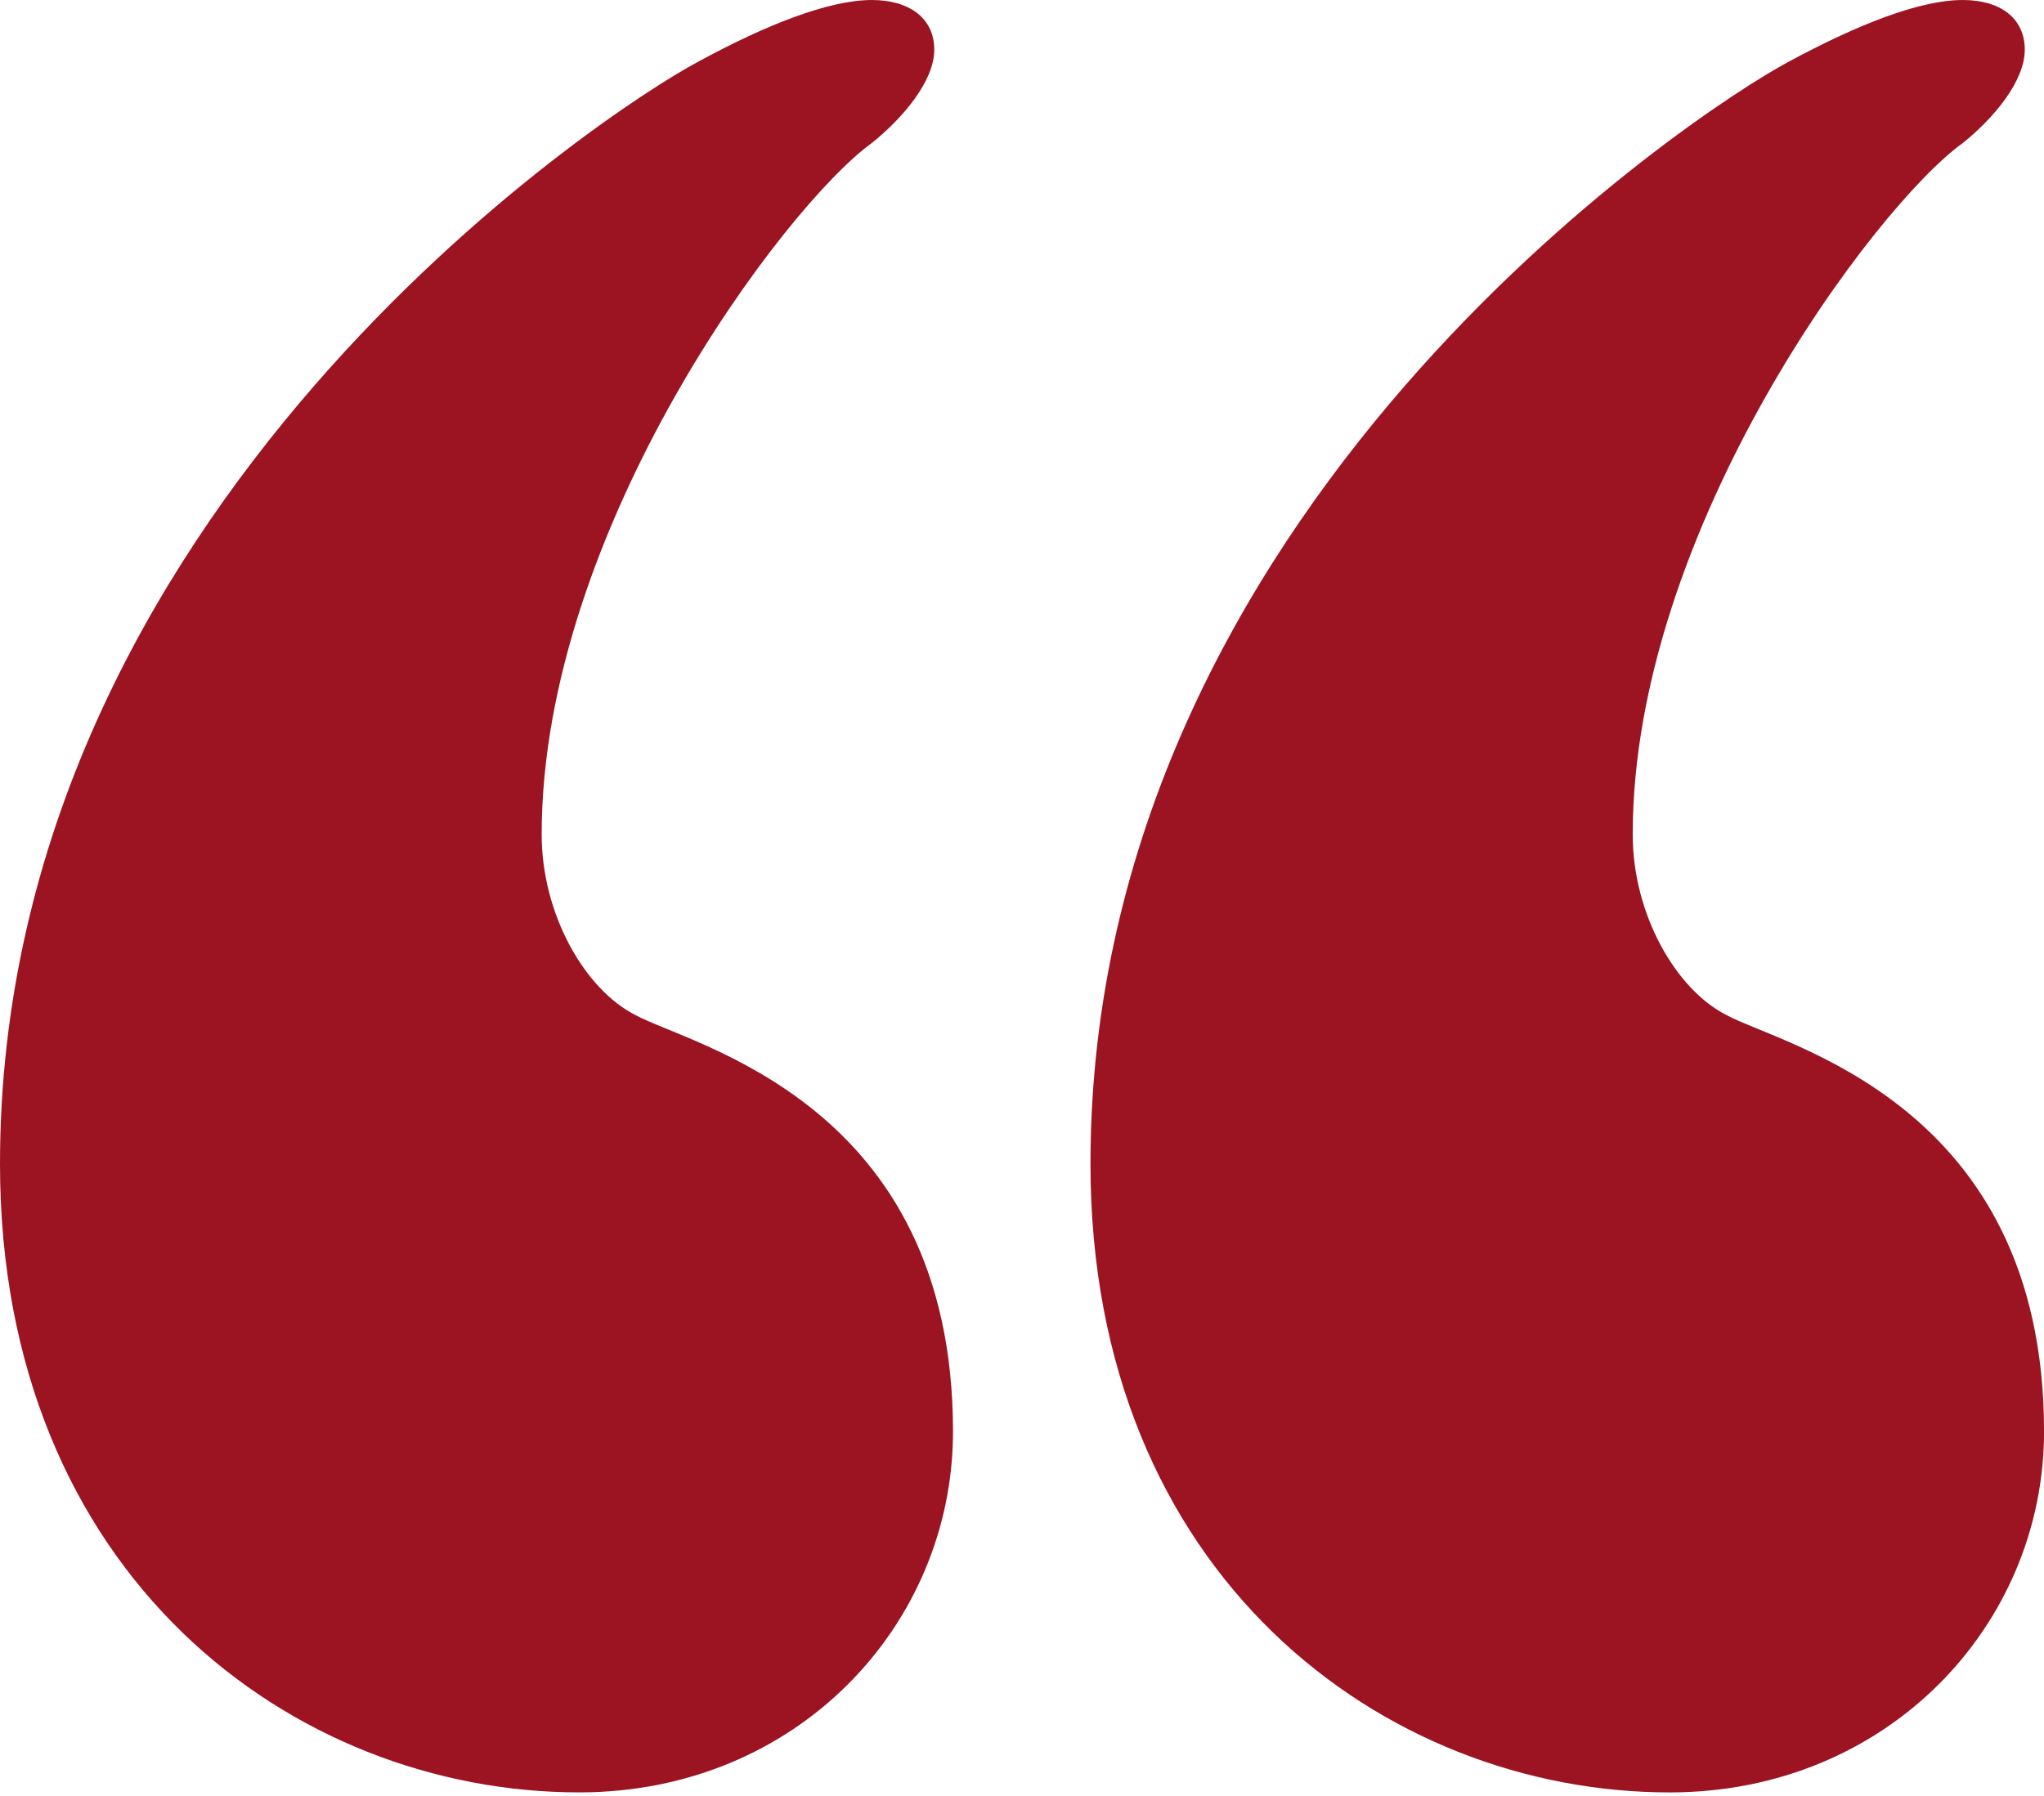
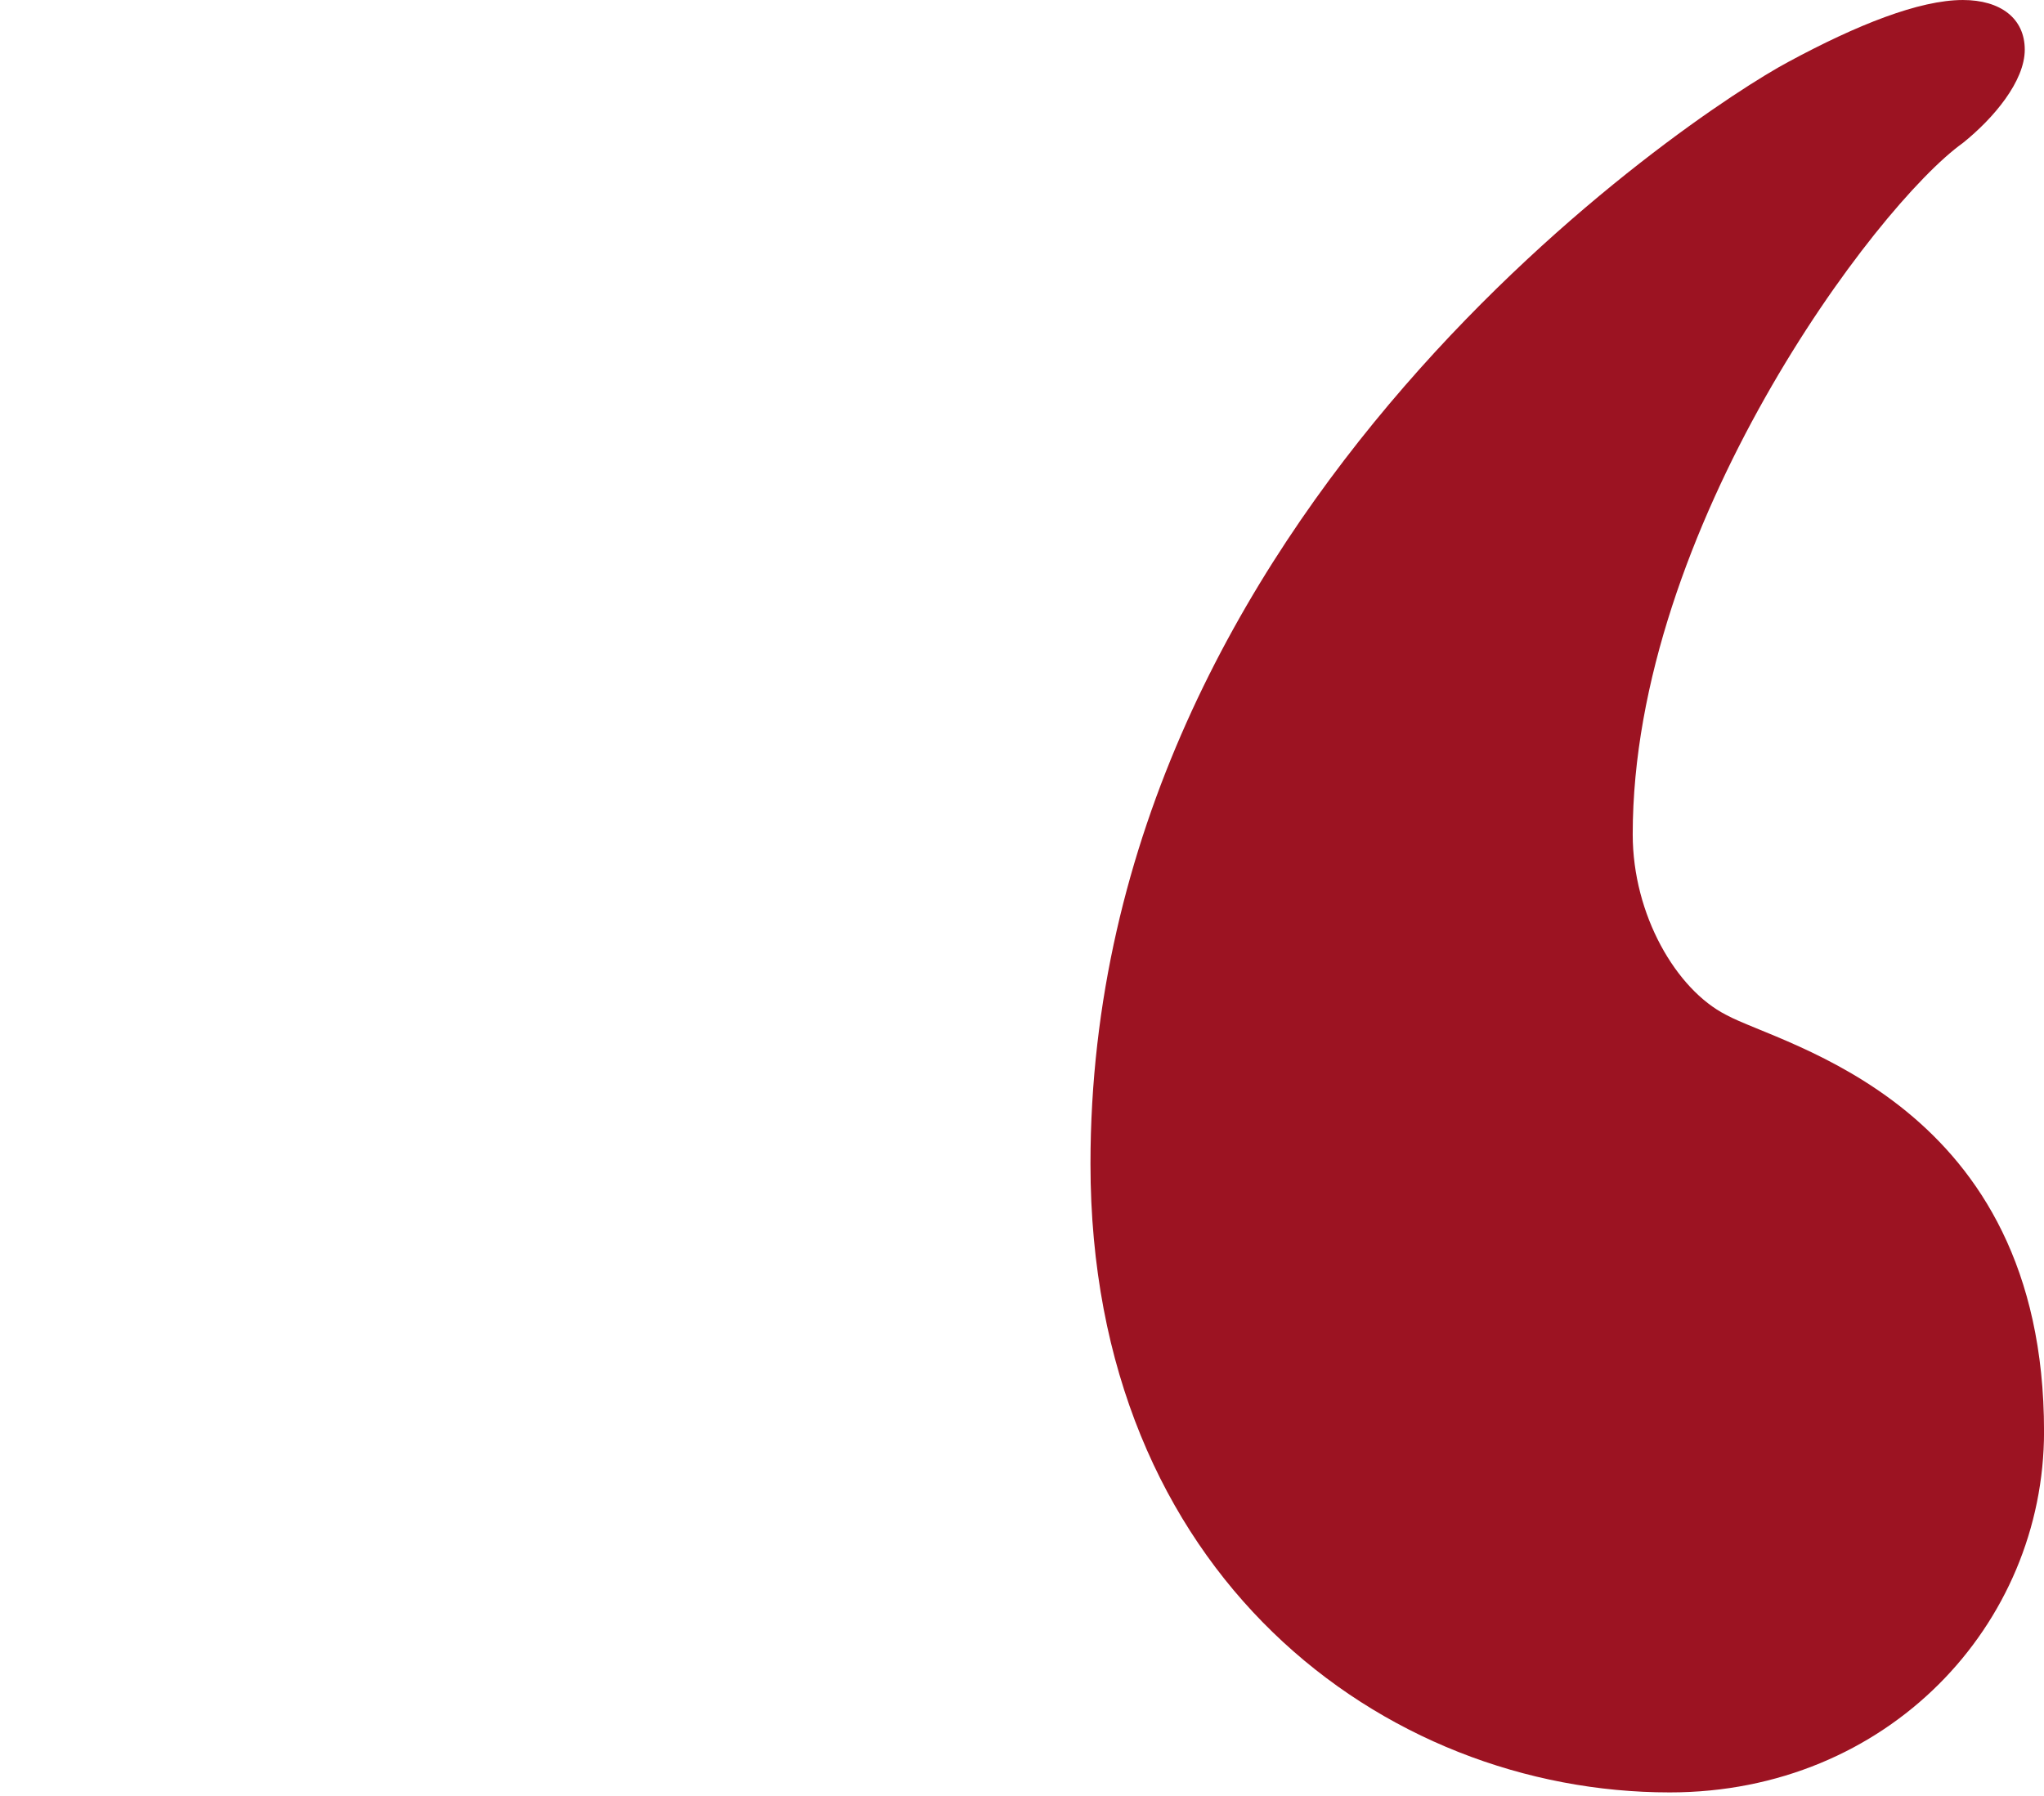
<svg xmlns="http://www.w3.org/2000/svg" xmlns:ns1="http://www.serif.com/" width="100%" height="100%" viewBox="0 0 512 450" xml:space="preserve" style="fill-rule:evenodd;clip-rule:evenodd;stroke-linejoin:round;stroke-miterlimit:2;">
  <g id="Монтажная-область1" ns1:id="Монтажная область1" transform="matrix(1,0,0,0.877,0,0)">
    <rect x="0" y="0" width="512" height="512" style="fill:none;" />
    <g transform="matrix(5.689,0,0,6.484,-28.444,-68.183)">
-       <path d="M5,61.791C5,32.982 31.598,15.429 35.729,13.241C38.721,11.611 41.491,10.516 43.389,10.516C45.042,10.516 46.136,11.32 46.136,12.705C46.136,14.089 44.751,15.72 43.389,16.814C39.57,19.561 28.85,33.831 28.85,47.275C28.85,50.826 30.771,54.109 32.959,55.225C35.438,56.587 46.961,59.066 46.961,73.582C46.961,82.091 40.105,89.482 30.502,89.482C17.886,89.483 5,79.903 5,61.791Z" style="fill:rgb(156,19,34);fill-rule:nonzero;" />
      <path d="M53.014,61.791C53.014,32.982 79.635,15.429 83.744,13.241C86.76,11.611 89.506,10.516 91.426,10.516C93.078,10.516 94.151,11.32 94.151,12.705C94.151,14.089 92.79,15.72 91.426,16.814C87.586,19.561 76.889,33.831 76.889,47.275C76.889,50.826 78.809,54.109 80.998,55.225C83.477,56.588 95,59.066 95,73.583C95,82.092 88.121,89.483 78.518,89.483C65.922,89.483 53.014,79.903 53.014,61.791Z" style="fill:rgb(156,19,34);fill-rule:nonzero;" />
    </g>
  </g>
</svg>